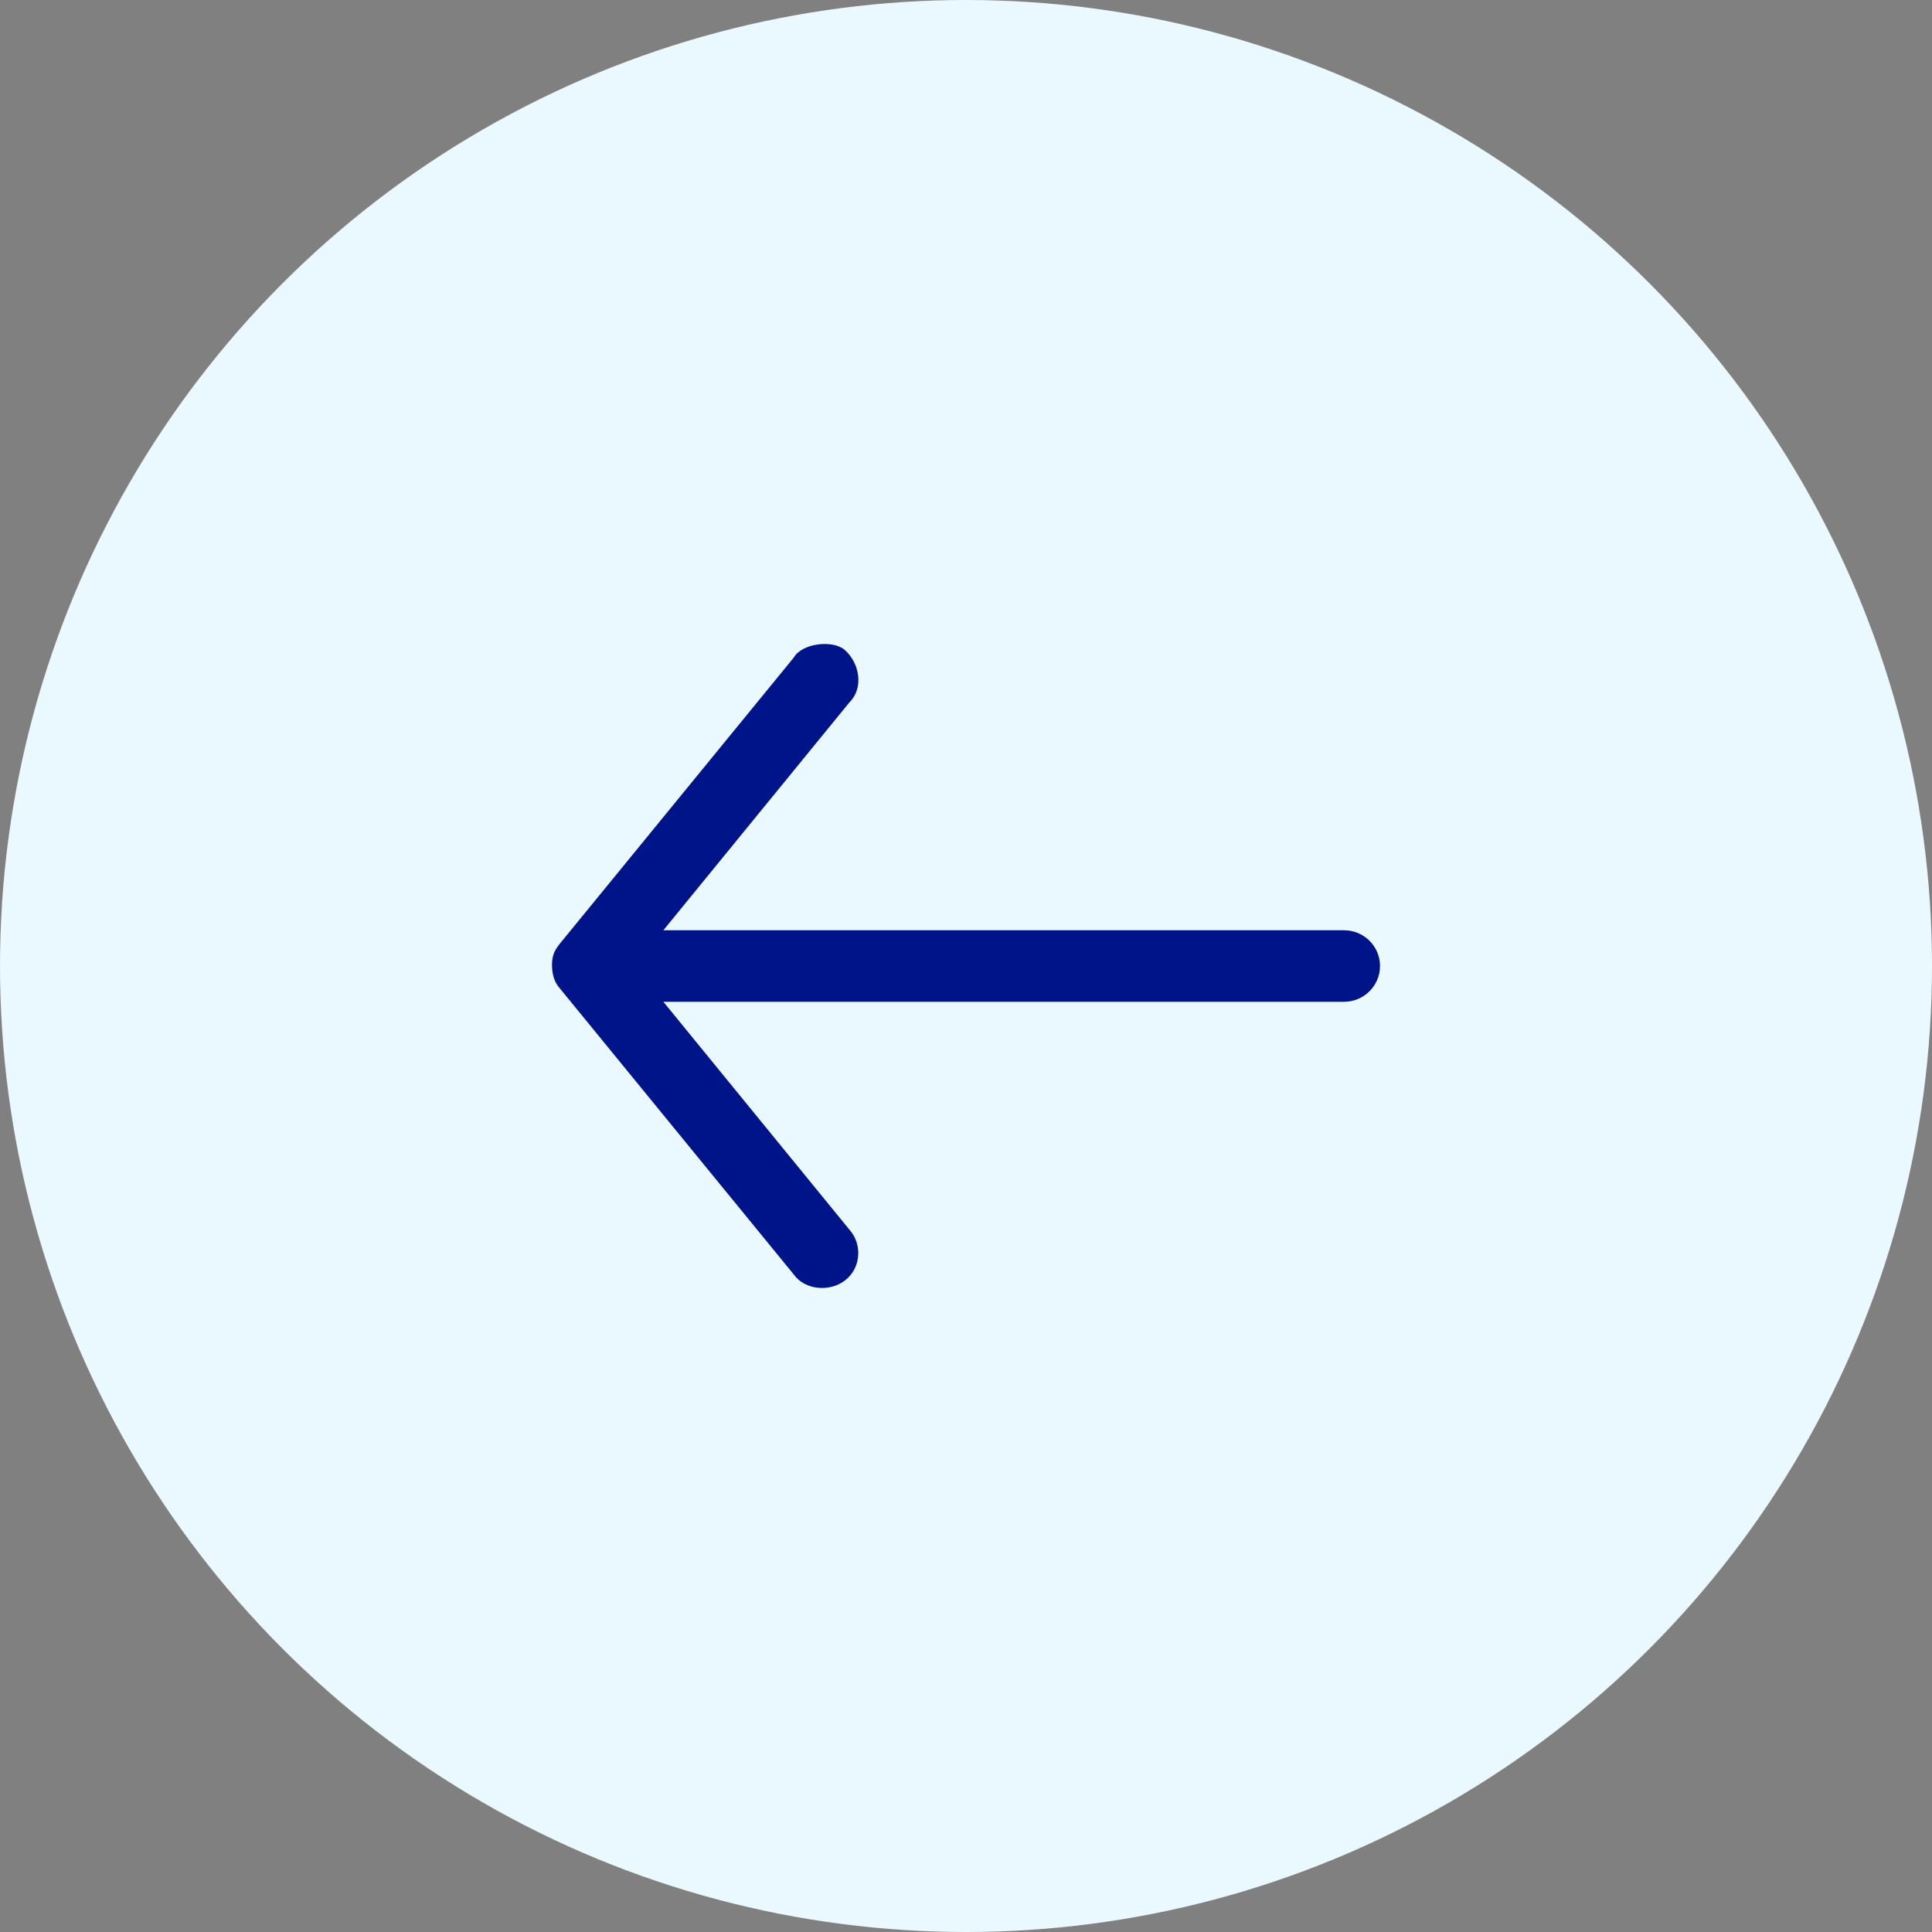
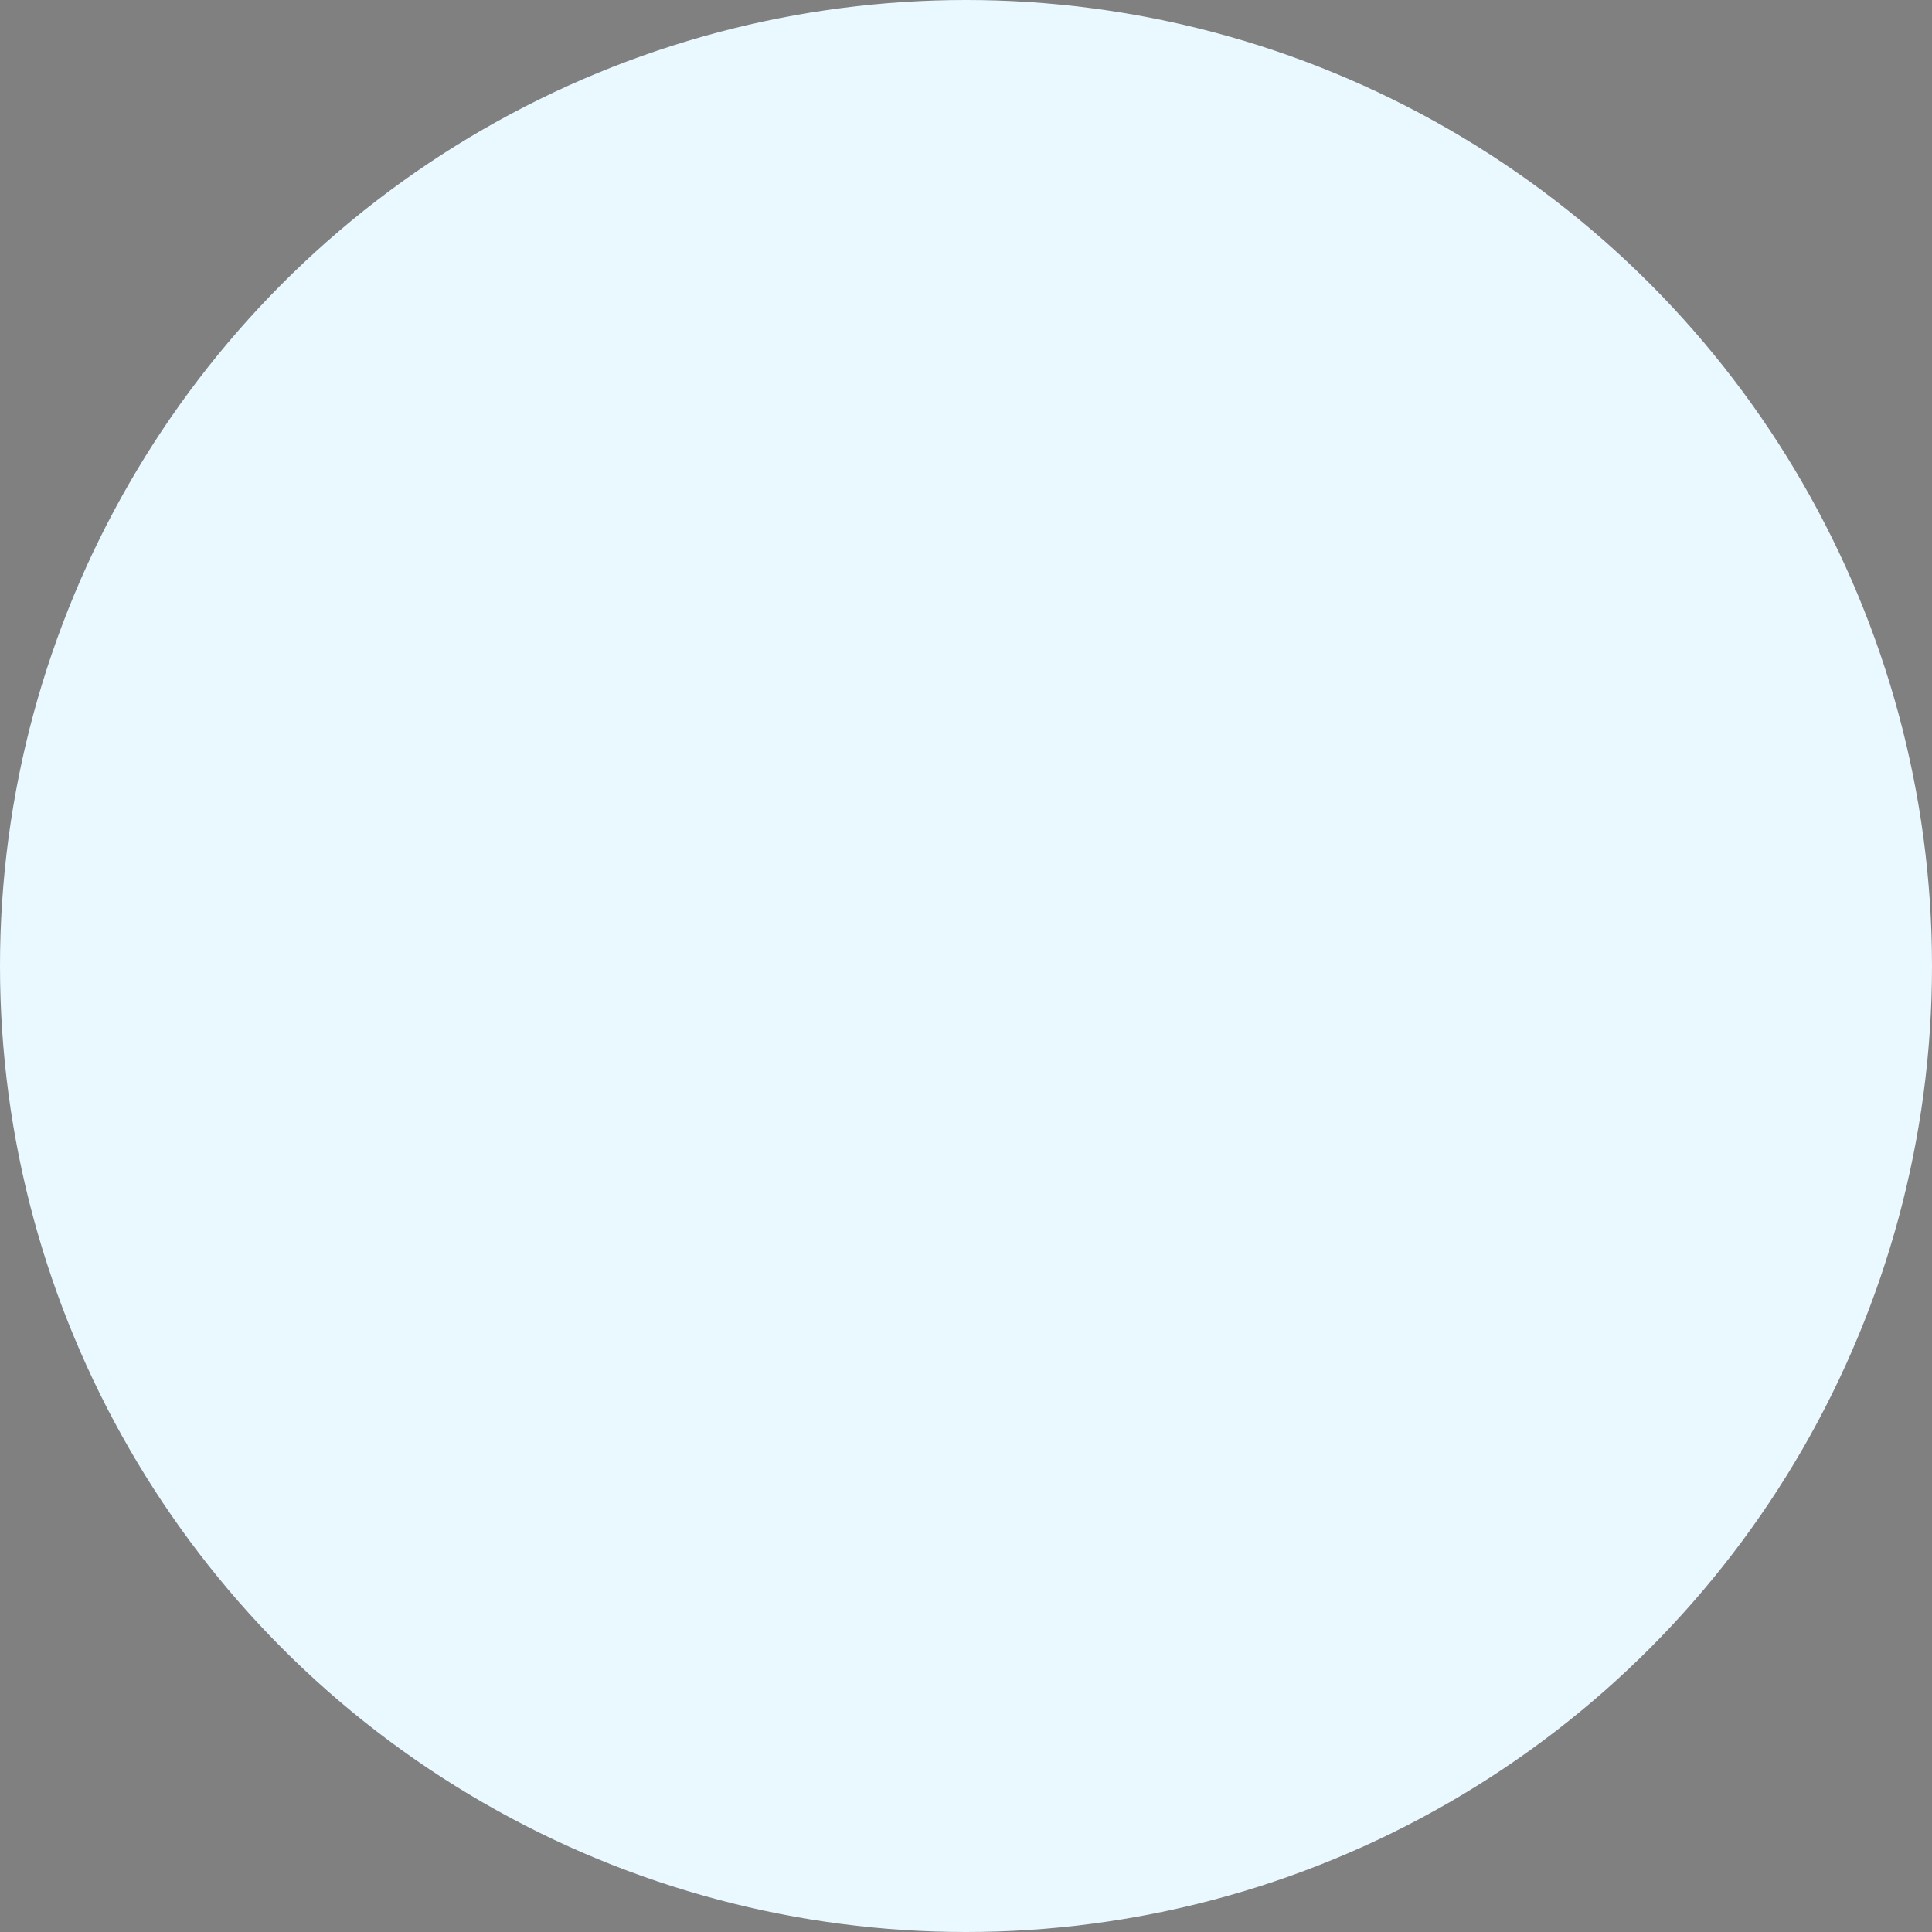
<svg xmlns="http://www.w3.org/2000/svg" width="42px" height="42px" viewBox="0 0 42 42" version="1.1">
  <rect x="0" y="0" width="42" height="42" fill="#808080" stroke="none" />
  <title>7D371ECC-FFA5-4BA6-974E-5A825C84EE29</title>
  <g id="Page-1" stroke="none" stroke-width="1" fill="none" fill-rule="evenodd">
    <g id="Recipe-Overview_Desktop" transform="translate(-577, -3393)">
      <g id="Group-7" transform="translate(577, 3393)">
        <g id="Group-3-Copy-2" transform="translate(21, 21) rotate(-180) translate(-21, -21) translate(0, 0)">
          <circle id="Oval-Copy" fill="#EAF9FF" cx="21" cy="21" r="21" />
-           <path d="M30,21 C29.994,20.761 29.921,20.617 29.829,20.513 L24.742,14.291 C24.502,13.955 23.957,13.902 23.617,14.175 C23.276,14.448 23.258,14.959 23.531,15.264 L27.579,20.222 L12.783,20.222 C12.35,20.222 12,20.57 12,21 C12,21.429 12.35,21.777 12.783,21.777 L27.579,21.777 L23.531,26.735 C23.221,27.043 23.309,27.582 23.636,27.871 C23.888,28.093 24.559,28.022 24.742,27.708 L29.829,21.486 C29.961,21.324 30.002,21.205 30,21 Z" id="Path-Copy-2" fill="#001489" fill-rule="nonzero" />
        </g>
      </g>
    </g>
  </g>
</svg>